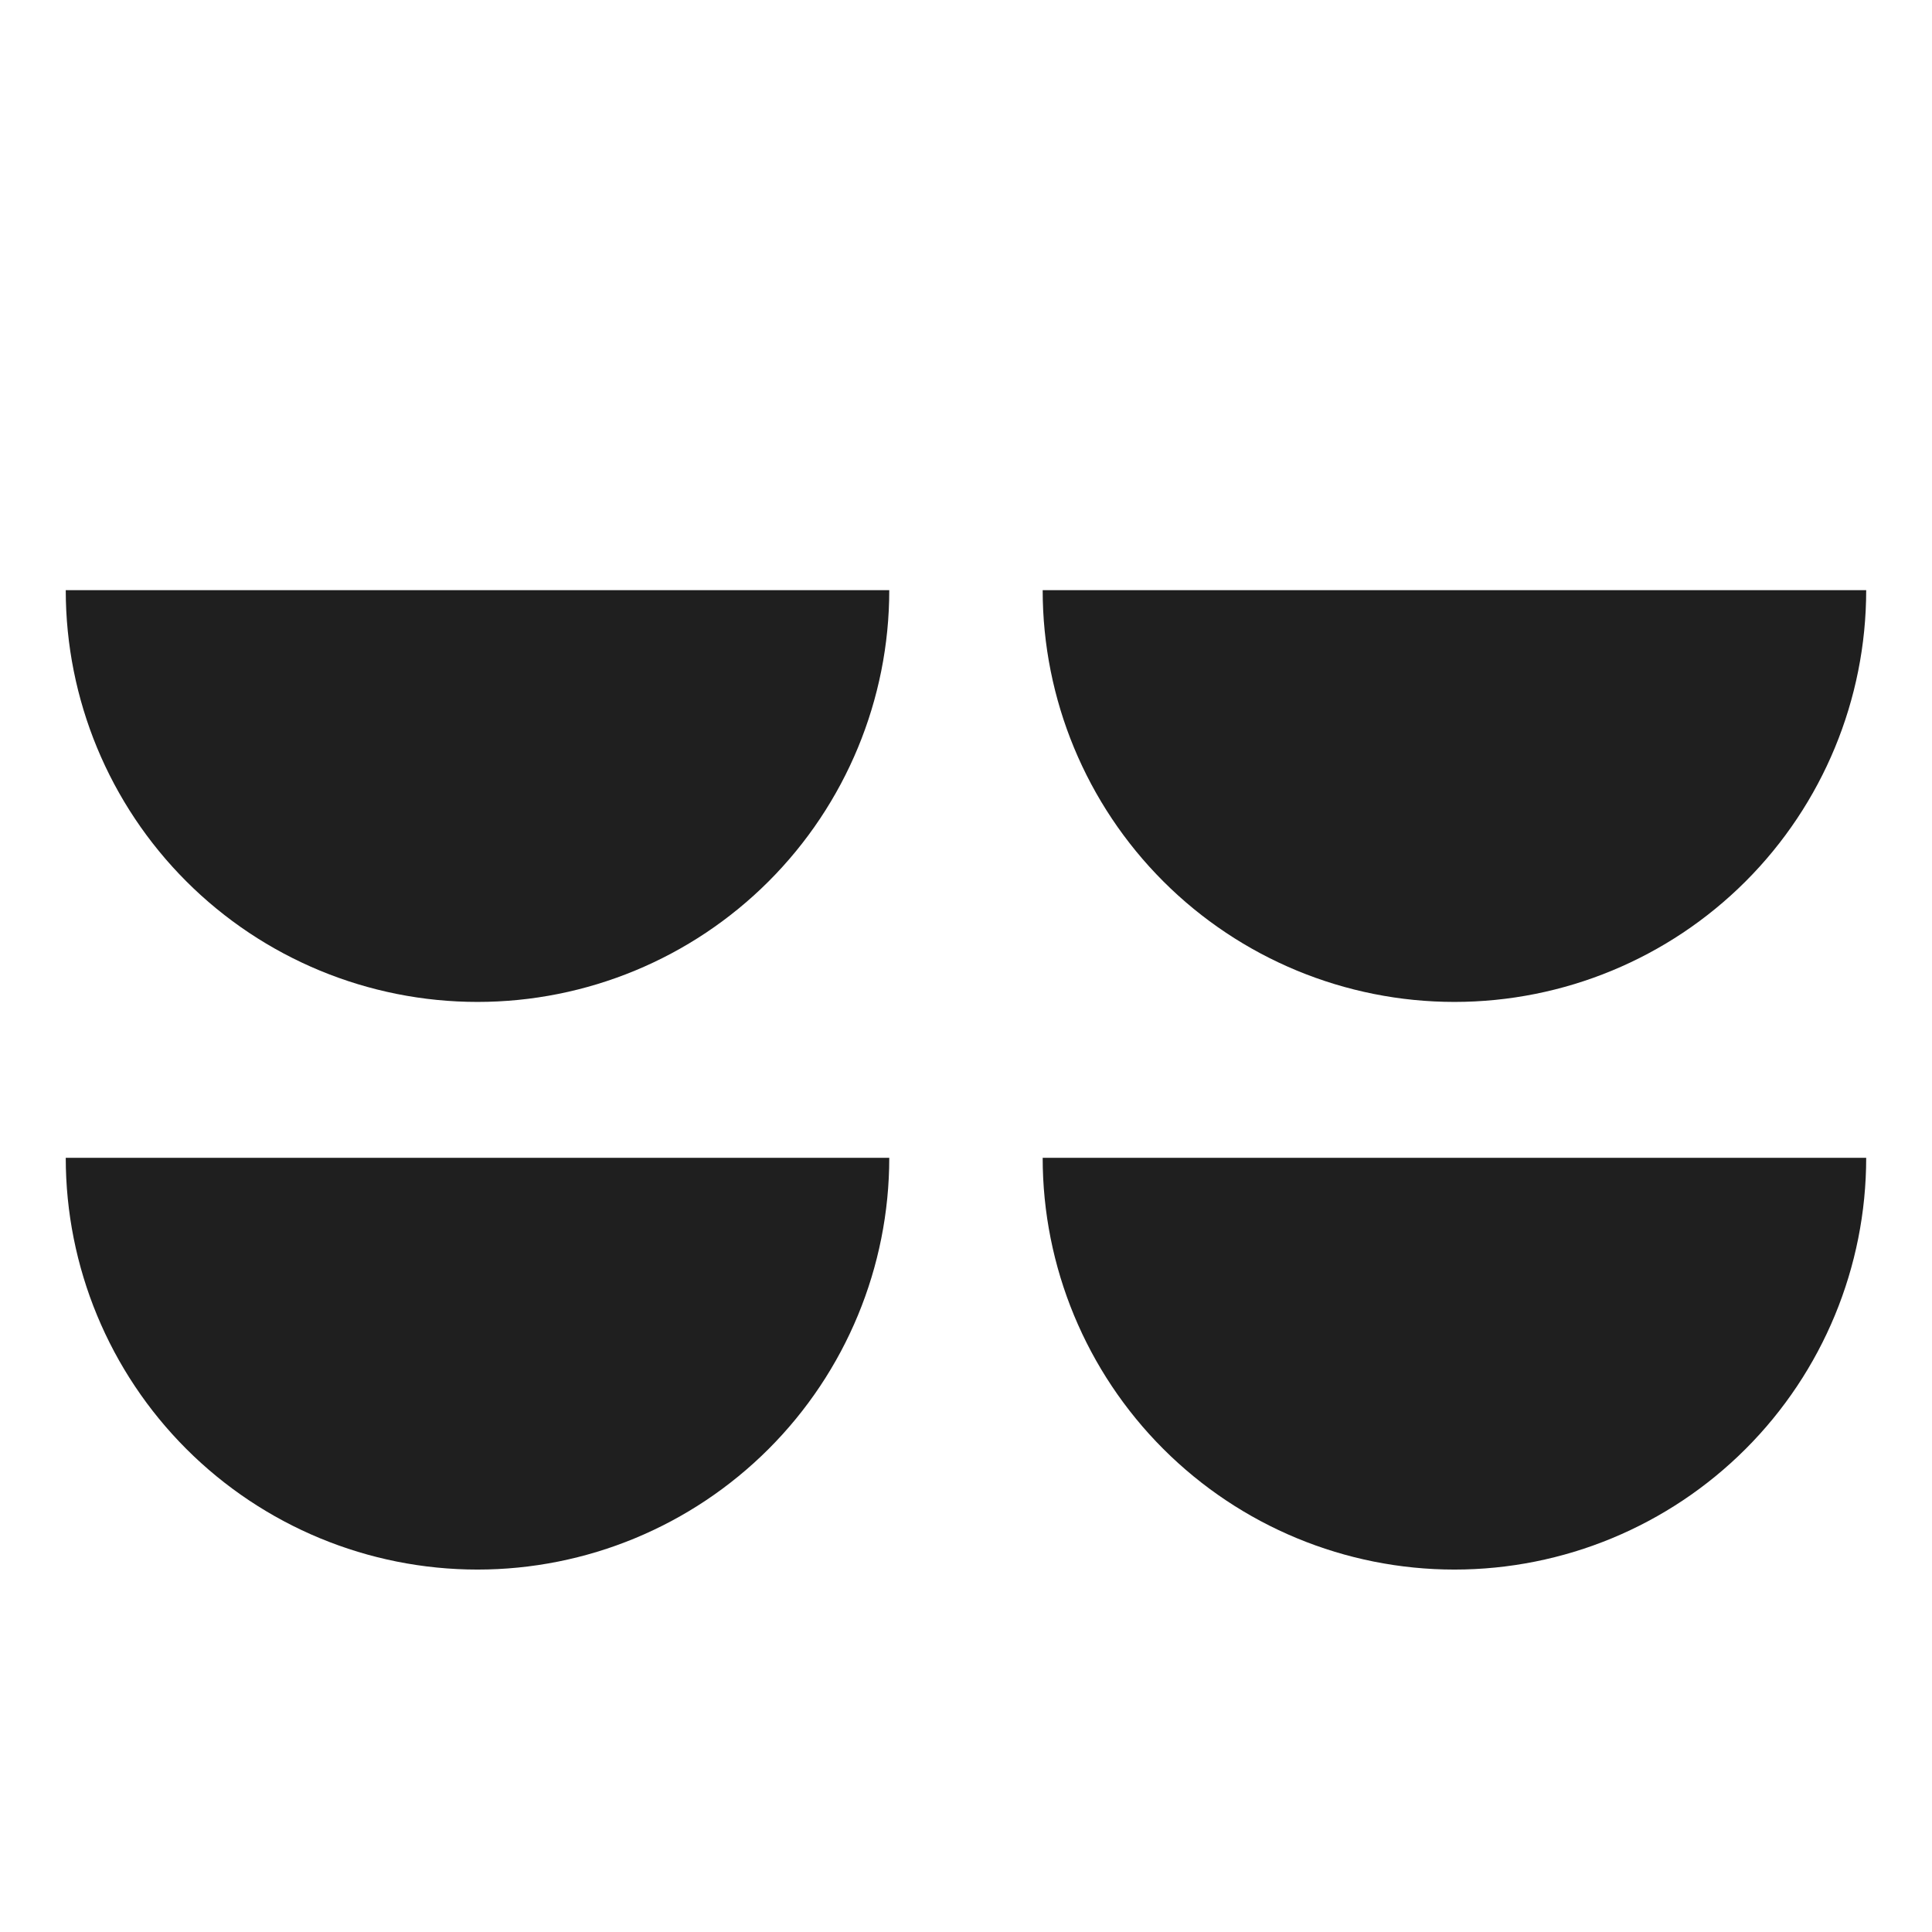
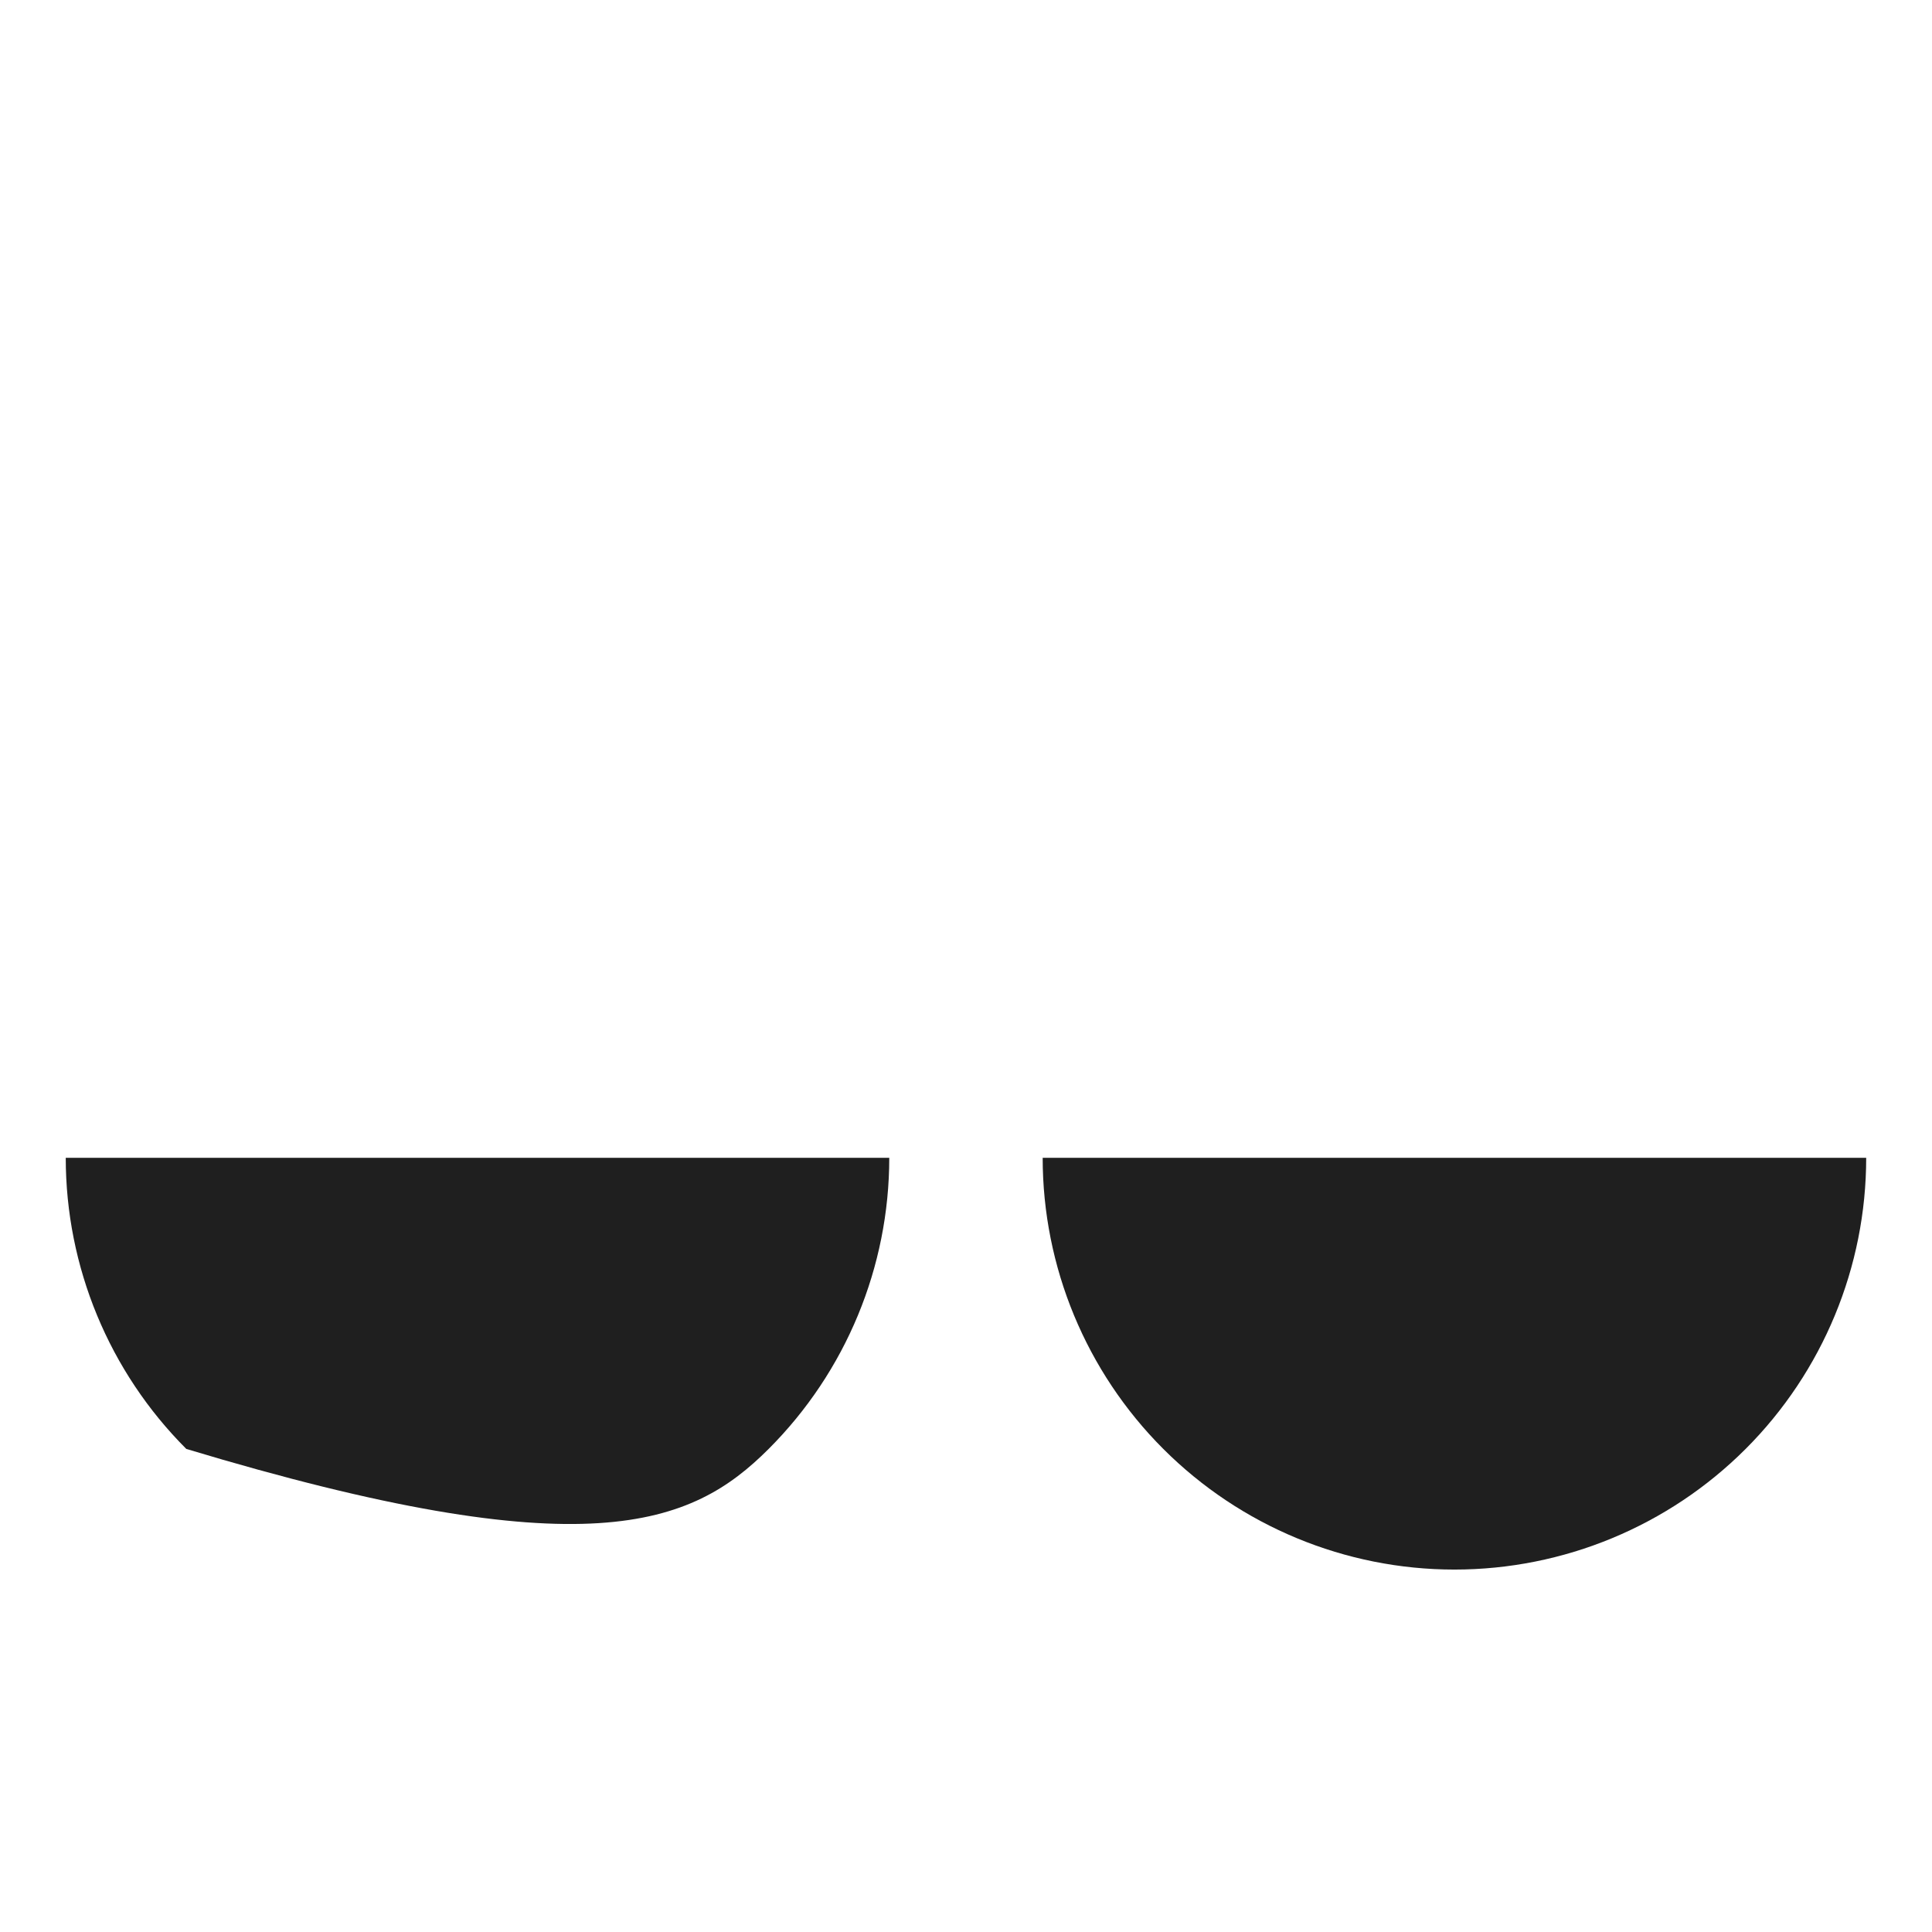
<svg xmlns="http://www.w3.org/2000/svg" width="32" height="32" viewBox="0 0 32 32" fill="none">
-   <path d="M1.089 9.775C1.089 11.584 1.807 13.319 3.086 14.598C4.365 15.877 6.1 16.595 7.909 16.595C9.717 16.595 11.452 15.877 12.731 14.598C14.01 13.319 14.729 11.584 14.729 9.775L7.909 9.775L1.089 9.775Z" fill="#1F1F1F" />
-   <path d="M1.089 19.177C1.089 20.985 1.807 22.72 3.086 23.999C4.365 25.278 6.1 25.997 7.909 25.997C9.717 25.997 11.452 25.278 12.731 23.999C14.01 22.72 14.729 20.985 14.729 19.177L7.909 19.177L1.089 19.177Z" fill="#1F1F1F" />
-   <path d="M17.27 9.775C17.27 11.584 17.989 13.319 19.268 14.598C20.547 15.877 22.282 16.595 24.09 16.595C25.899 16.595 27.634 15.877 28.913 14.598C30.192 13.319 30.91 11.584 30.91 9.775L24.09 9.775L17.27 9.775Z" fill="#1F1F1F" />
+   <path d="M1.089 19.177C1.089 20.985 1.807 22.72 3.086 23.999C9.717 25.997 11.452 25.278 12.731 23.999C14.01 22.72 14.729 20.985 14.729 19.177L7.909 19.177L1.089 19.177Z" fill="#1F1F1F" />
  <path d="M17.27 19.177C17.27 20.985 17.989 22.72 19.268 23.999C20.547 25.278 22.282 25.997 24.09 25.997C25.899 25.997 27.634 25.278 28.913 23.999C30.192 22.72 30.91 20.985 30.91 19.177L24.09 19.177L17.27 19.177Z" fill="#1F1F1F" />
</svg>